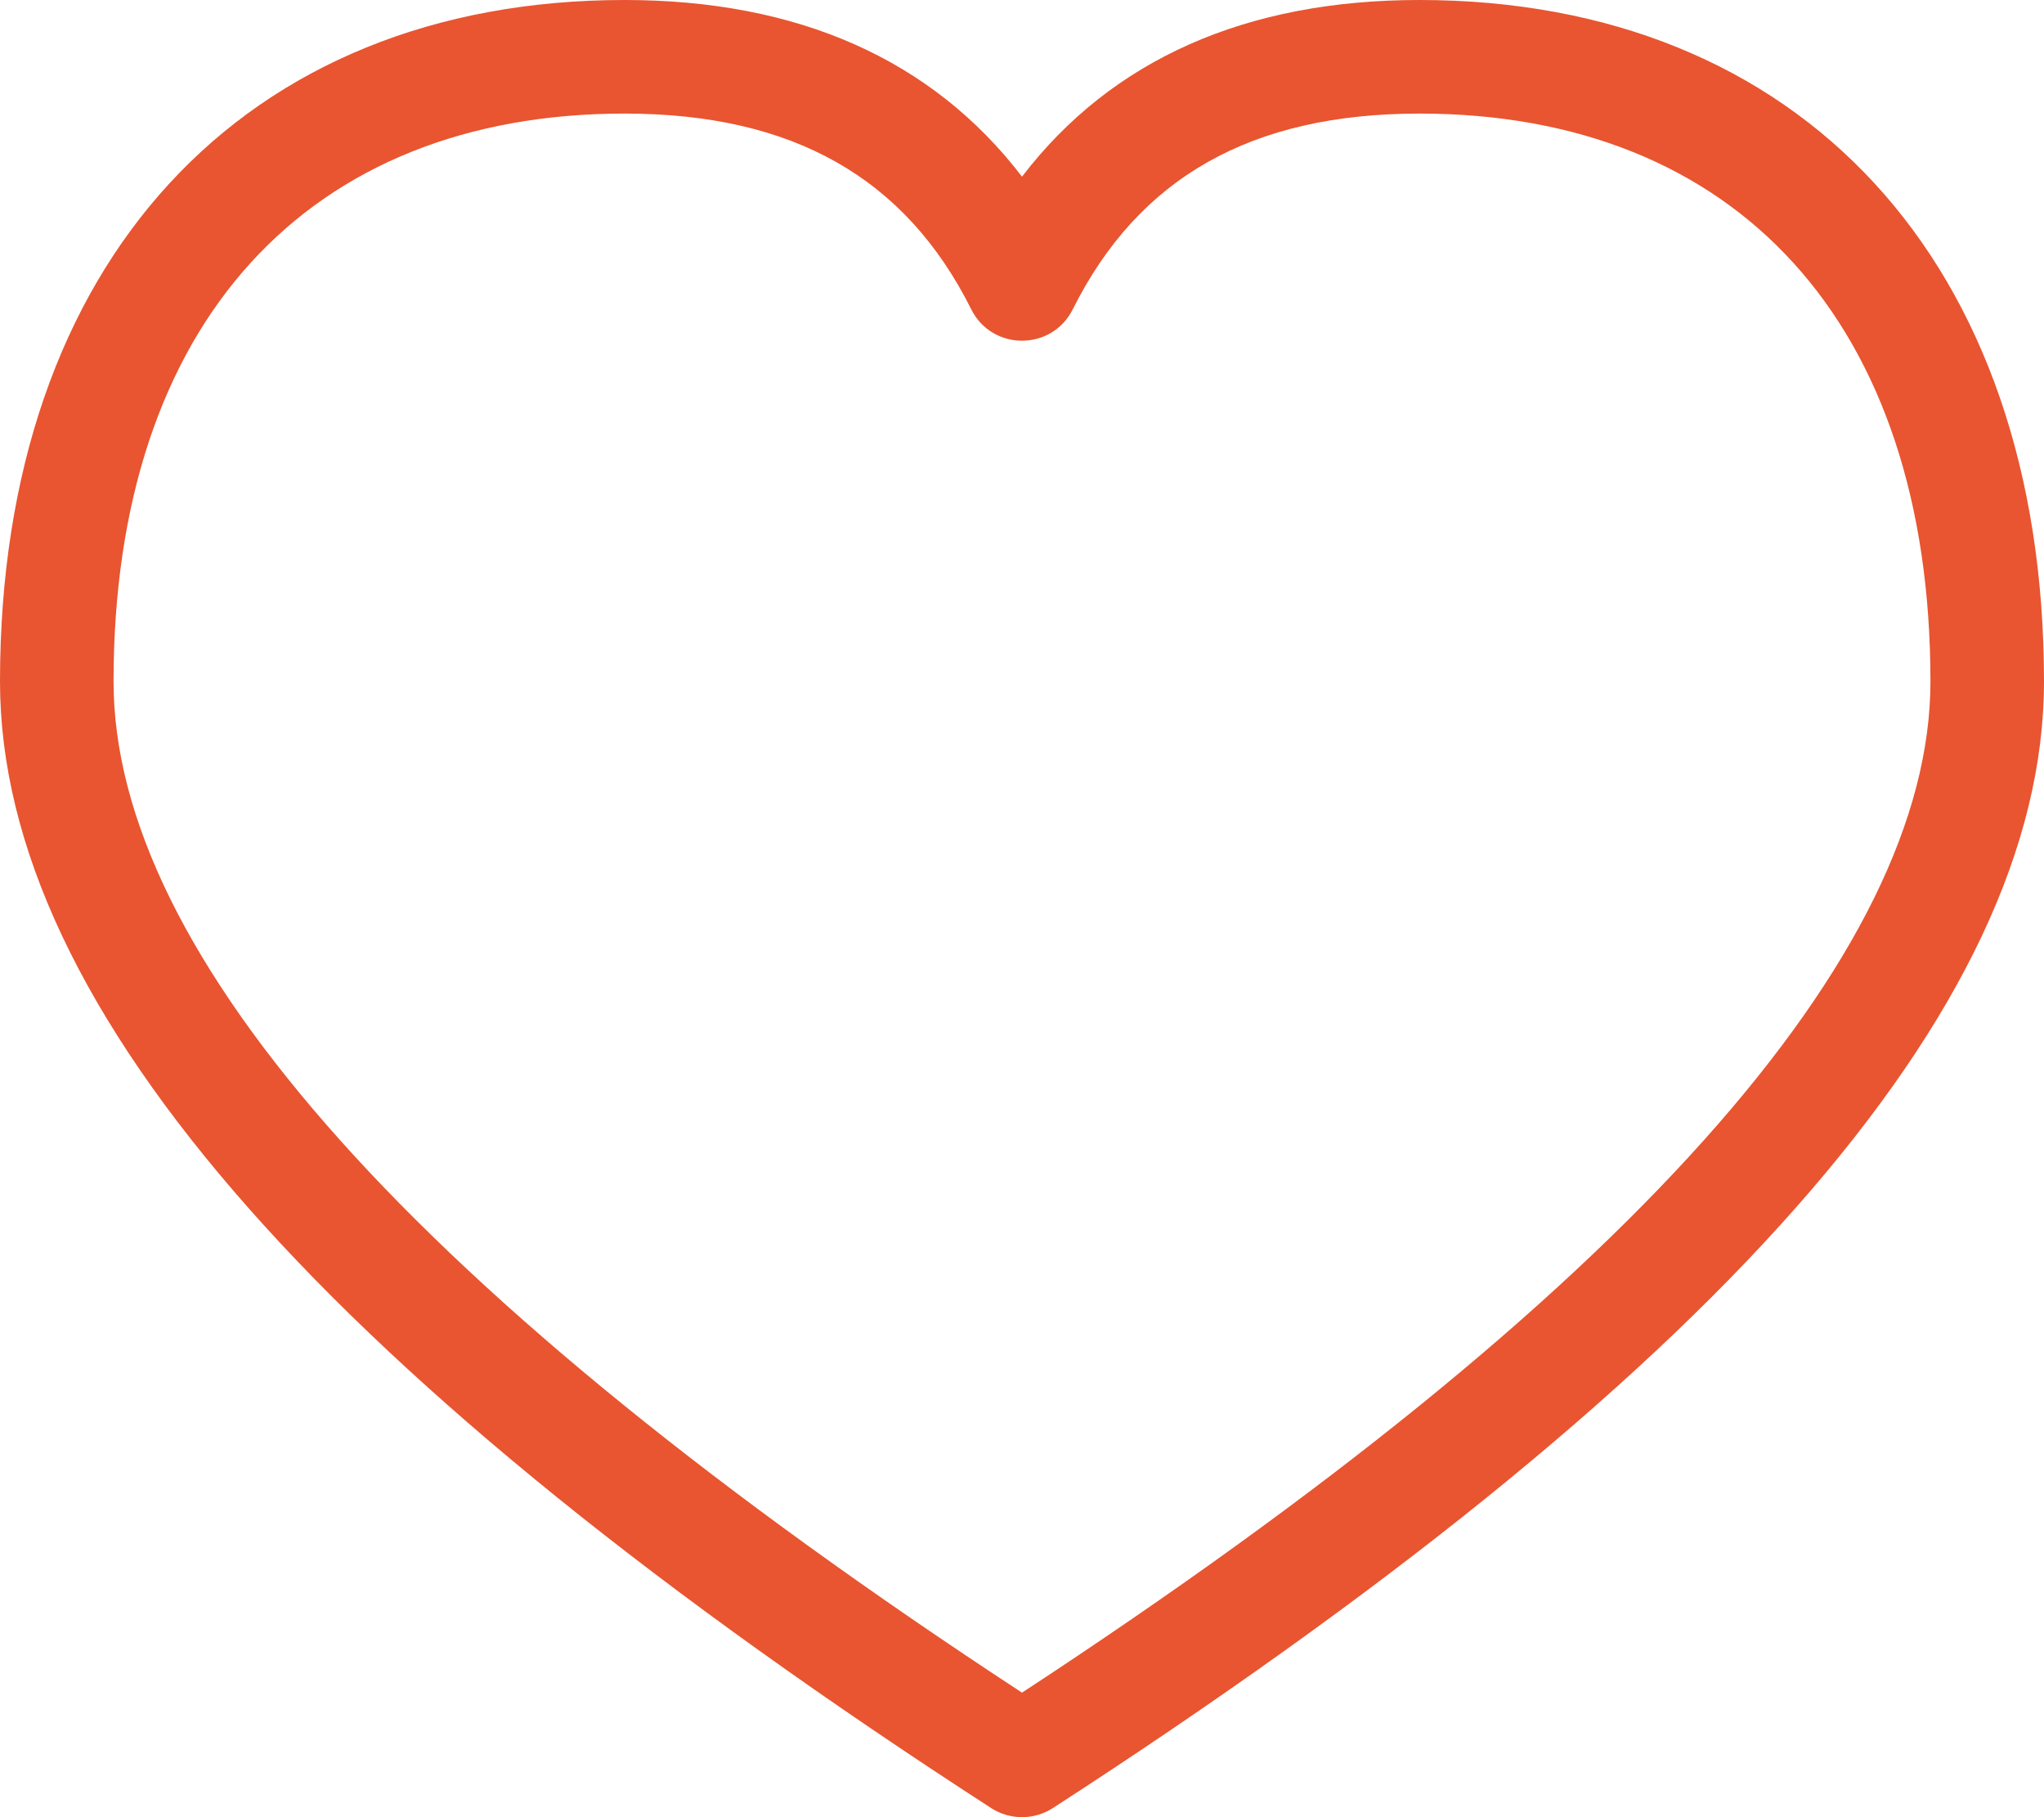
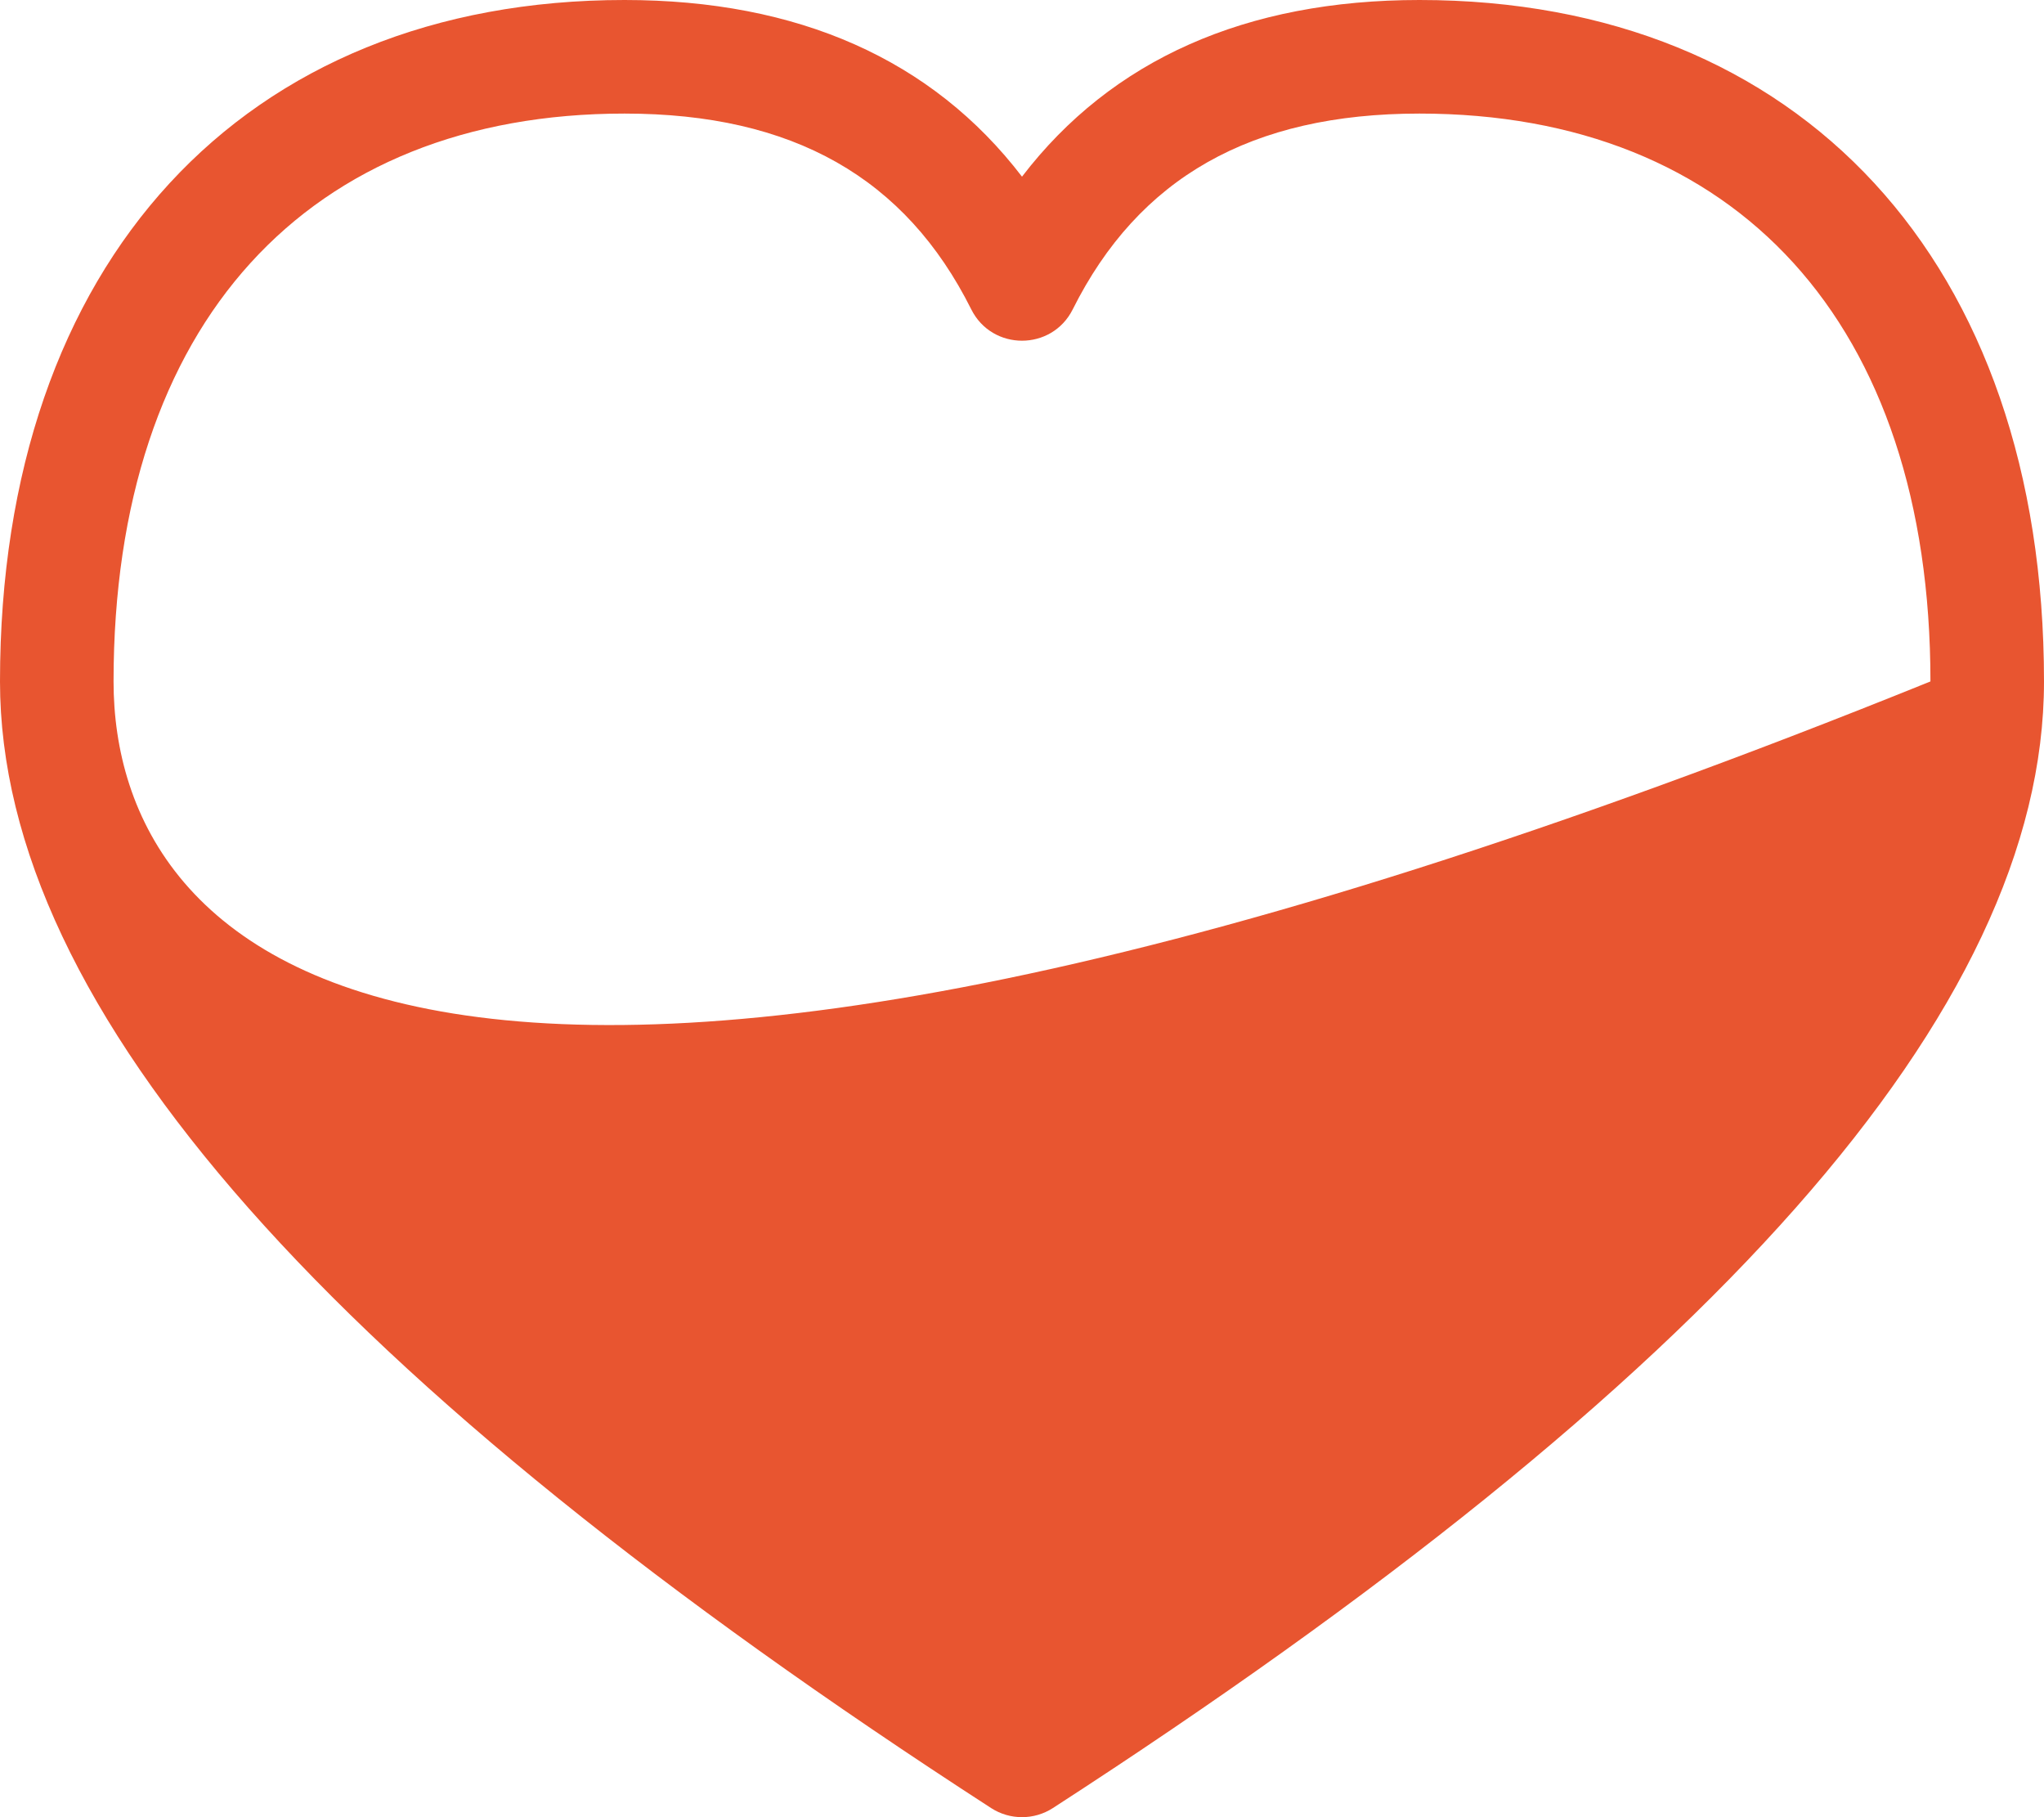
<svg xmlns="http://www.w3.org/2000/svg" width="36" height="32" viewBox="0 0 36 32" fill="none">
-   <path fill-rule="evenodd" clip-rule="evenodd" d="M36 12C36 4.605 31.702 0 25 0C21.945 0 19.581 1.047 18 3.111C16.419 1.047 14.055 0 11 0C4.298 0 0 4.605 0 12C0 17.788 5.857 24.334 17.457 31.84C17.787 32.053 18.213 32.053 18.543 31.84C30.143 24.334 36 17.788 36 12ZM25 2C30.565 2 34 5.68 34 12C34 16.798 28.703 22.798 18 29.807C7.297 22.798 2 16.798 2 12C2 5.68 5.435 2 11 2C13.967 2 15.948 3.132 17.106 5.447C17.474 6.184 18.526 6.184 18.894 5.447C20.052 3.132 22.033 2 25 2Z" fill="#E85530" />
+   <path fill-rule="evenodd" clip-rule="evenodd" d="M36 12C36 4.605 31.702 0 25 0C21.945 0 19.581 1.047 18 3.111C16.419 1.047 14.055 0 11 0C4.298 0 0 4.605 0 12C0 17.788 5.857 24.334 17.457 31.84C17.787 32.053 18.213 32.053 18.543 31.84C30.143 24.334 36 17.788 36 12ZM25 2C30.565 2 34 5.68 34 12C7.297 22.798 2 16.798 2 12C2 5.68 5.435 2 11 2C13.967 2 15.948 3.132 17.106 5.447C17.474 6.184 18.526 6.184 18.894 5.447C20.052 3.132 22.033 2 25 2Z" fill="#E85530" />
</svg>